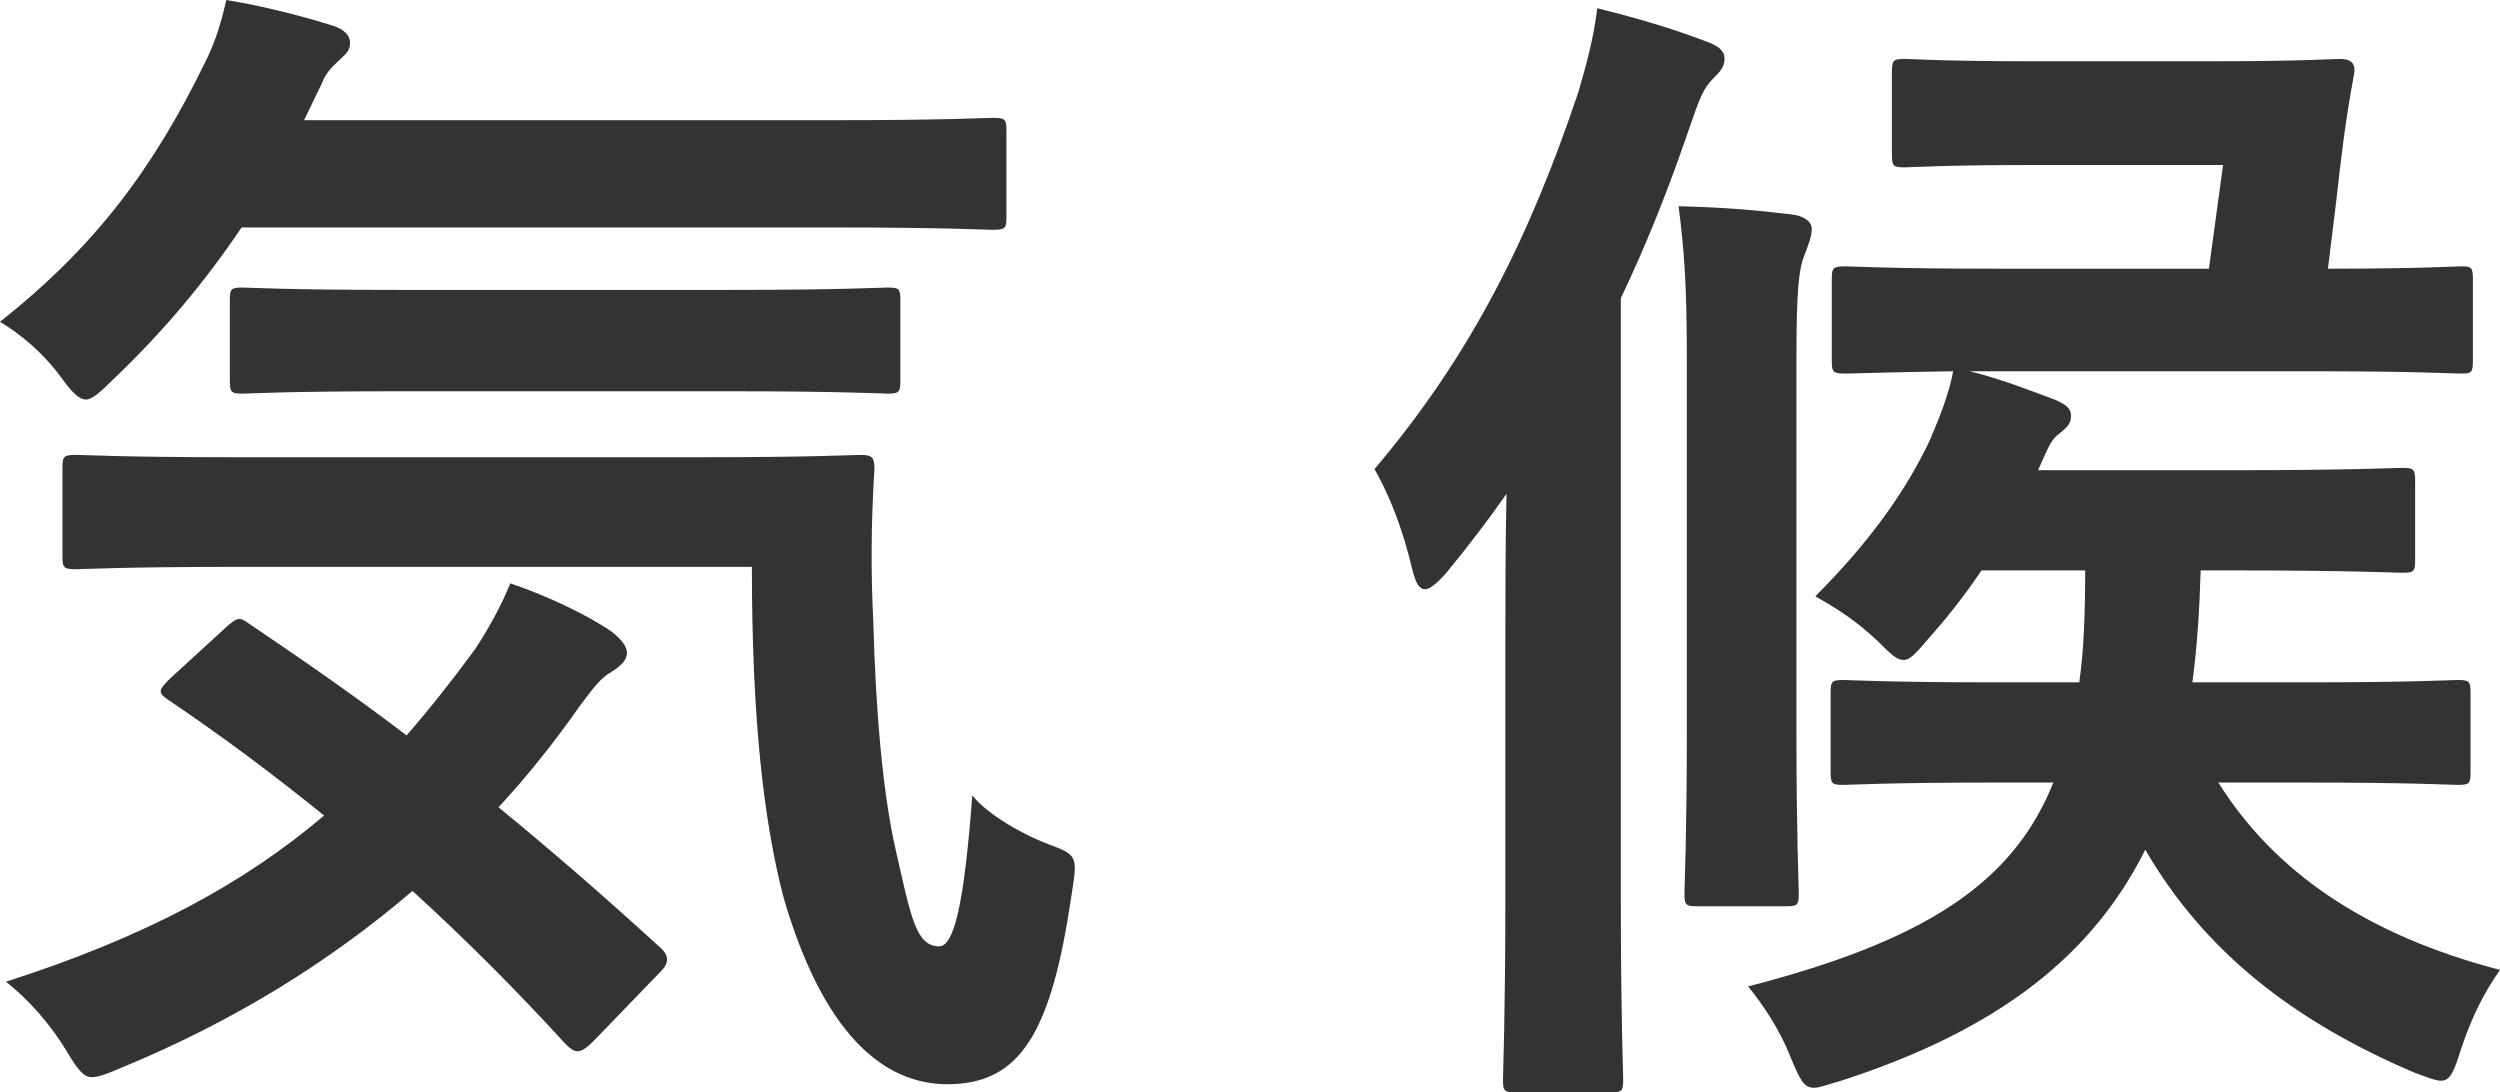
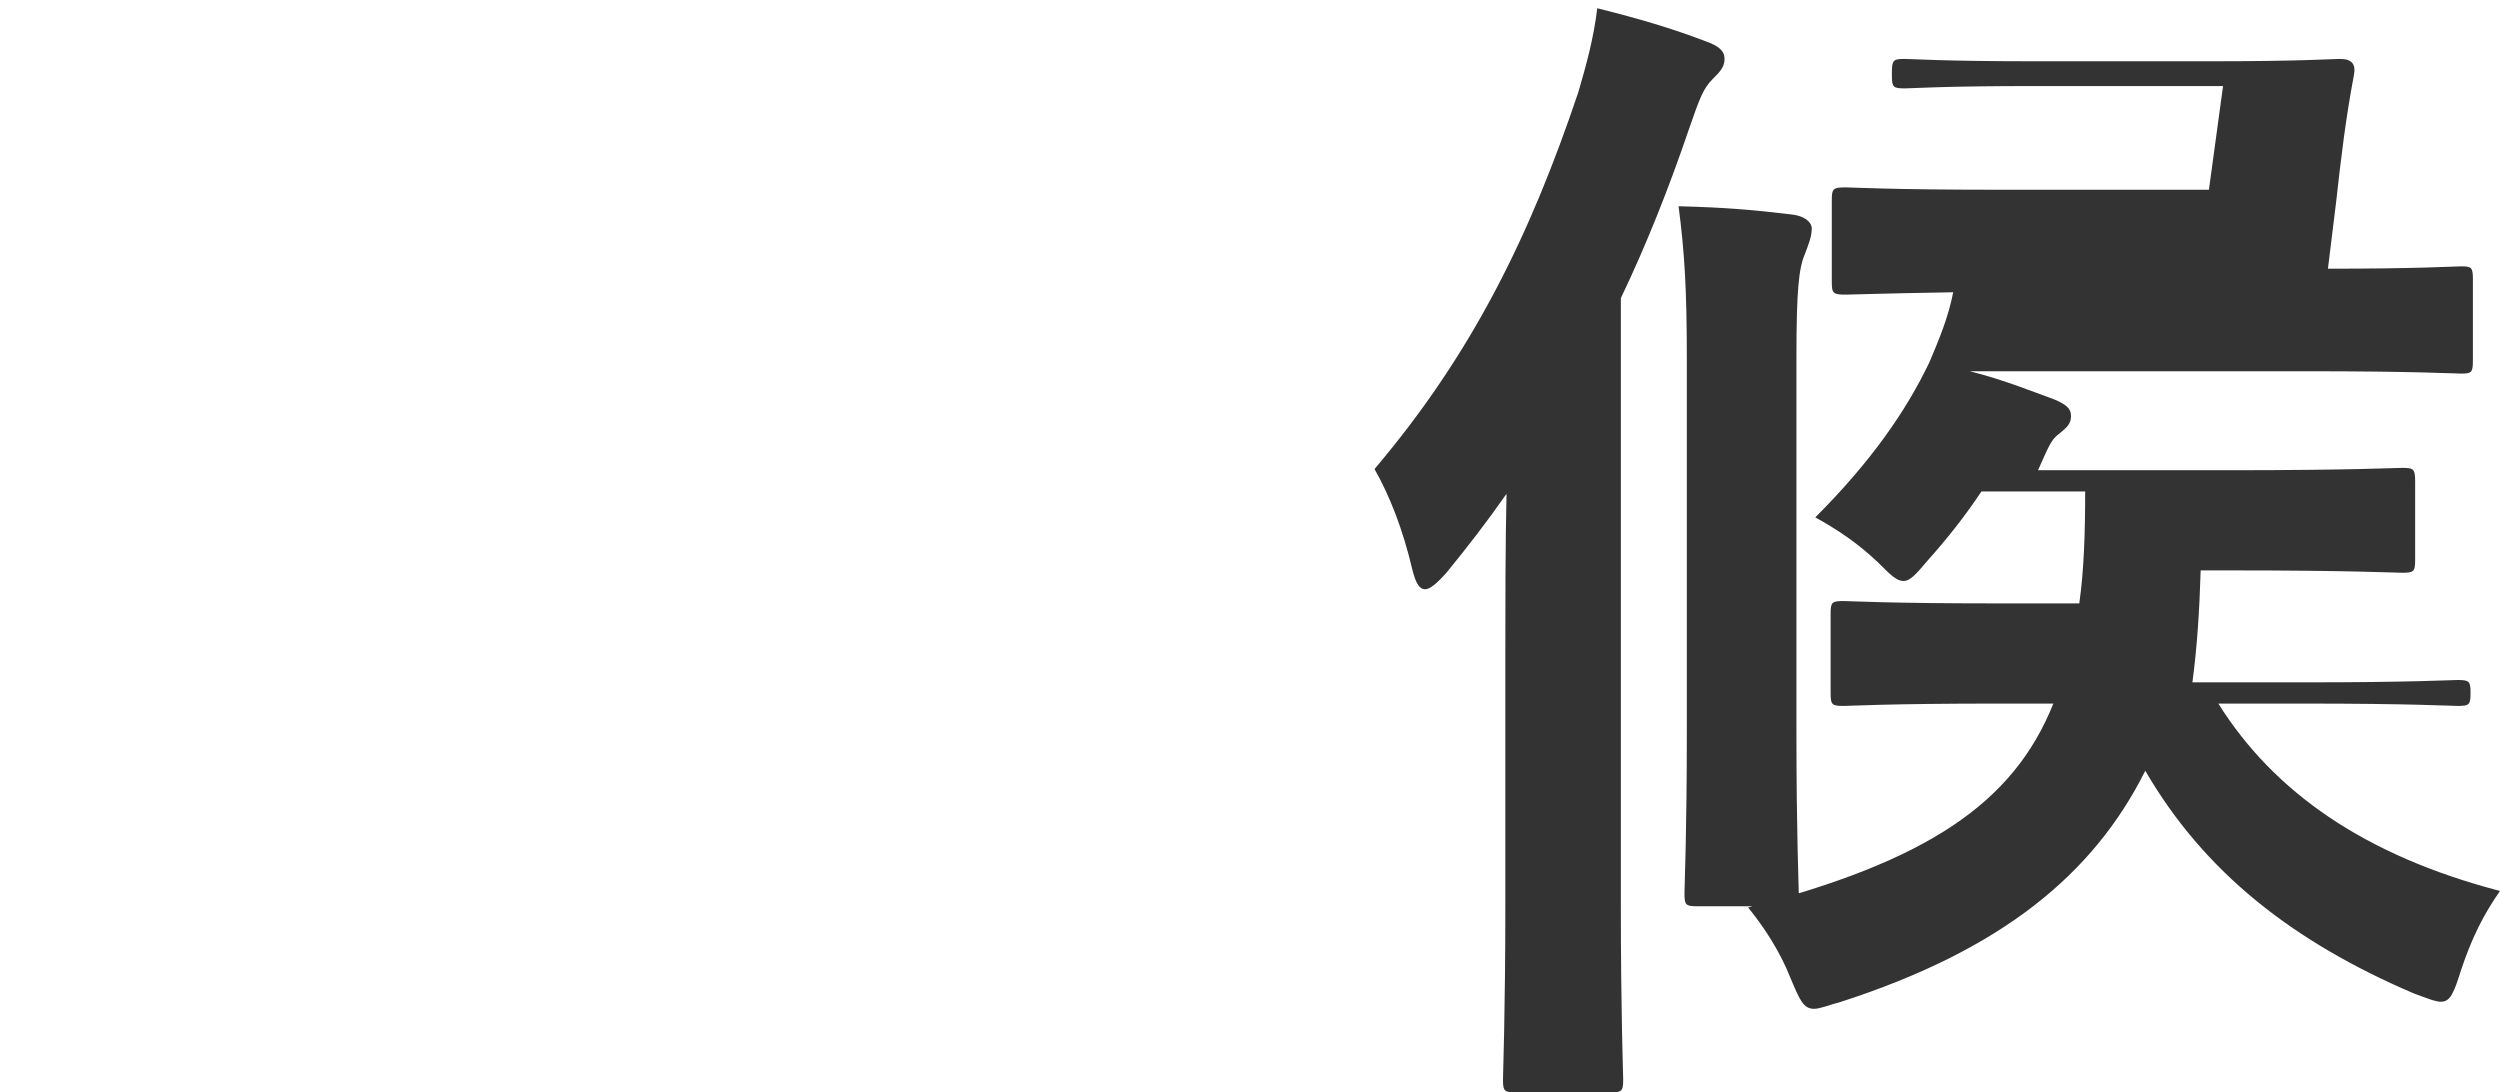
<svg xmlns="http://www.w3.org/2000/svg" id="_レイヤー_6" data-name="レイヤー_6" viewBox="0 0 63.64 27.81">
  <defs>
    <style>
      .cls-1 {
        fill: #333;
      }
    </style>
  </defs>
-   <path class="cls-1" d="M6.15,5.79c-.93,1.38-1.98,2.64-3.27,3.87-.33.33-.54.51-.69.51-.18,0-.36-.18-.66-.6-.45-.6-.99-1.05-1.53-1.38,2.43-1.92,3.9-3.9,5.22-6.6.21-.42.39-.9.54-1.59.93.15,1.98.42,2.73.66.27.09.42.24.42.42,0,.21-.09.27-.21.39-.18.18-.39.33-.51.66l-.45.93h13.41c2.94,0,3.93-.06,4.11-.06.33,0,.36.03.36.33v2.19c0,.3-.03.33-.36.33-.18,0-1.17-.06-4.11-.06H6.15ZM5.73,15.99c.3-.27.36-.3.6-.12,1.29.87,2.64,1.8,4.02,2.85.6-.69,1.17-1.41,1.74-2.19.3-.45.66-1.08.9-1.68.9.3,1.98.81,2.58,1.23.27.21.39.39.39.54,0,.18-.15.33-.39.48-.27.15-.45.39-.81.87-.63.9-1.32,1.77-2.07,2.58,1.32,1.08,2.67,2.25,4.05,3.51.15.12.24.24.24.36s-.06.21-.18.33l-1.68,1.74c-.18.18-.3.27-.42.27-.09,0-.18-.06-.3-.18-1.26-1.38-2.55-2.67-3.9-3.9-2.07,1.77-4.5,3.3-7.41,4.5-.36.15-.57.24-.75.24-.21,0-.36-.18-.66-.69-.42-.69-.99-1.32-1.53-1.74,3.57-1.14,6.09-2.52,8.1-4.23-1.26-1.02-2.58-2.01-3.96-2.94-.27-.18-.27-.24.03-.54l1.41-1.29ZM6.06,14.43c-2.91,0-3.93.06-4.11.06-.33,0-.36-.03-.36-.33v-2.25c0-.3.03-.33.36-.33.18,0,1.2.06,4.11.06h11.7c2.97,0,3.96-.06,4.14-.06.3,0,.36.06.36.36-.09,1.41-.09,2.67-.03,3.87.06,2.25.24,4.38.57,5.82.39,1.71.51,2.46,1.11,2.46.36,0,.63-.99.84-3.84.42.51,1.32,1.02,2.07,1.29.63.24.6.33.45,1.29-.51,3.45-1.29,4.77-3.15,4.77-1.68,0-3.18-1.35-4.17-4.74-.51-1.95-.81-4.56-.81-8.43H6.06ZM10.14,9.96c-2.85,0-3.81.06-3.96.06-.3,0-.33-.03-.33-.36v-2.01c0-.3.03-.33.33-.33.15,0,1.11.06,3.96.06h8.46c2.82,0,3.81-.06,3.99-.06.3,0,.33.03.33.33v2.01c0,.33-.03.36-.33.36-.18,0-1.17-.06-3.99-.06h-8.46Z" />
-   <path class="cls-1" d="M38.32,16.47c0-1.11,0-2.52.03-3.9-.48.69-.99,1.35-1.53,2.01-.24.27-.42.42-.54.42-.15,0-.24-.15-.33-.51-.24-1.02-.57-1.86-.96-2.55,2.49-2.94,3.96-5.94,5.19-9.6.21-.72.39-1.38.48-2.13,1.08.27,1.89.51,2.76.84.33.12.48.24.48.45s-.12.33-.3.51c-.24.24-.33.48-.6,1.26-.51,1.5-1.08,2.94-1.74,4.32v15.33c0,2.94.06,4.41.06,4.56,0,.3-.03.33-.36.33h-2.34c-.33,0-.36-.03-.36-.33,0-.18.06-1.62.06-4.56v-6.45ZM42.94,9.15c0-1.83-.06-2.73-.21-3.9,1.17.03,1.89.09,2.88.21.3.03.51.18.51.36,0,.21-.09.42-.18.66-.15.36-.21.9-.21,2.64v9.51c0,2.64.06,3.93.06,4.11,0,.3-.03.33-.33.33h-2.25c-.3,0-.33-.03-.33-.33,0-.21.06-1.47.06-4.11v-9.48ZM50.14,9.45c.84.21,1.5.48,2.16.72.27.12.42.21.42.42s-.12.3-.3.45c-.21.15-.27.33-.54.93h4.89c3.09,0,4.2-.06,4.38-.06.3,0,.33.03.33.36v1.98c0,.3-.03.33-.33.33-.18,0-1.29-.06-4.38-.06h-.75c-.03,1.02-.09,1.95-.21,2.85h2.82c2.79,0,3.75-.06,3.93-.06.3,0,.33.03.33.33v2.01c0,.3-.03.33-.33.33-.18,0-1.14-.06-3.93-.06h-2.16c1.41,2.25,3.72,3.87,7.17,4.77-.42.6-.72,1.2-.99,2.01-.18.57-.27.81-.51.81-.15,0-.36-.09-.69-.21-3.09-1.32-5.34-3.09-6.84-5.67-1.32,2.64-3.66,4.56-7.74,5.88-.33.09-.54.18-.69.18-.27,0-.36-.21-.6-.78-.27-.69-.69-1.32-1.08-1.8,4.53-1.17,6.75-2.64,7.77-5.19h-1.41c-2.82,0-3.75.06-3.93.06-.3,0-.33-.03-.33-.33v-2.01c0-.3.03-.33.33-.33.18,0,1.11.06,3.93.06h2.07c.12-.84.15-1.8.15-2.85h-2.64c-.42.63-.87,1.2-1.38,1.77-.3.36-.45.51-.6.51-.18,0-.33-.15-.66-.48-.54-.51-1.05-.84-1.59-1.14,1.41-1.41,2.31-2.7,2.91-3.96.24-.57.48-1.14.6-1.77-1.86.03-2.58.06-2.73.06-.33,0-.36-.03-.36-.33v-2.07c0-.3.03-.33.36-.33.18,0,1.11.06,3.9.06h5.34l.36-2.64h-4.77c-2.37,0-3.15.06-3.33.06-.3,0-.33-.03-.33-.33V1.86c0-.33.03-.36.33-.36.18,0,.96.06,3.33.06h4.41c2.37,0,3.15-.06,3.33-.06.3,0,.42.12.36.42-.21,1.11-.33,2.13-.45,3.21l-.21,1.71c2.34,0,3.21-.06,3.39-.06.27,0,.3.03.3.33v2.07c0,.3-.03.33-.3.33-.18,0-1.14-.06-3.96-.06h-8.55Z" />
+   <path class="cls-1" d="M38.32,16.47c0-1.11,0-2.52.03-3.9-.48.69-.99,1.35-1.53,2.01-.24.27-.42.42-.54.42-.15,0-.24-.15-.33-.51-.24-1.02-.57-1.86-.96-2.55,2.49-2.94,3.96-5.94,5.19-9.6.21-.72.39-1.38.48-2.13,1.08.27,1.89.51,2.76.84.33.12.48.24.48.45s-.12.33-.3.51c-.24.24-.33.48-.6,1.26-.51,1.5-1.08,2.94-1.74,4.32v15.33c0,2.94.06,4.41.06,4.56,0,.3-.03.33-.36.33h-2.34c-.33,0-.36-.03-.36-.33,0-.18.06-1.62.06-4.56v-6.45ZM42.94,9.15c0-1.83-.06-2.73-.21-3.9,1.17.03,1.89.09,2.88.21.3.03.51.18.51.36,0,.21-.09.42-.18.66-.15.36-.21.9-.21,2.64v9.51c0,2.64.06,3.93.06,4.11,0,.3-.03.33-.33.33h-2.25c-.3,0-.33-.03-.33-.33,0-.21.06-1.47.06-4.11v-9.48ZM50.14,9.45c.84.21,1.5.48,2.16.72.27.12.42.21.42.42s-.12.3-.3.45c-.21.15-.27.33-.54.93h4.89c3.09,0,4.2-.06,4.38-.06.3,0,.33.03.33.36v1.98c0,.3-.03.33-.33.33-.18,0-1.29-.06-4.38-.06h-.75c-.03,1.02-.09,1.95-.21,2.85h2.82c2.79,0,3.75-.06,3.93-.06.3,0,.33.03.33.33c0,.3-.03.33-.33.33-.18,0-1.14-.06-3.93-.06h-2.16c1.41,2.25,3.72,3.87,7.17,4.77-.42.6-.72,1.2-.99,2.01-.18.57-.27.81-.51.81-.15,0-.36-.09-.69-.21-3.09-1.32-5.34-3.09-6.84-5.67-1.32,2.64-3.66,4.56-7.74,5.88-.33.09-.54.18-.69.18-.27,0-.36-.21-.6-.78-.27-.69-.69-1.32-1.08-1.8,4.53-1.17,6.75-2.64,7.77-5.19h-1.41c-2.82,0-3.75.06-3.93.06-.3,0-.33-.03-.33-.33v-2.01c0-.3.03-.33.33-.33.18,0,1.11.06,3.93.06h2.07c.12-.84.15-1.8.15-2.85h-2.64c-.42.63-.87,1.2-1.38,1.77-.3.36-.45.51-.6.51-.18,0-.33-.15-.66-.48-.54-.51-1.05-.84-1.59-1.14,1.41-1.41,2.31-2.7,2.91-3.96.24-.57.48-1.14.6-1.77-1.86.03-2.58.06-2.73.06-.33,0-.36-.03-.36-.33v-2.07c0-.3.03-.33.36-.33.18,0,1.11.06,3.9.06h5.34l.36-2.64h-4.77c-2.37,0-3.15.06-3.33.06-.3,0-.33-.03-.33-.33V1.86c0-.33.03-.36.33-.36.18,0,.96.06,3.33.06h4.41c2.37,0,3.15-.06,3.33-.06.3,0,.42.12.36.42-.21,1.11-.33,2.13-.45,3.21l-.21,1.71c2.34,0,3.21-.06,3.39-.06.27,0,.3.03.3.33v2.07c0,.3-.03.33-.3.33-.18,0-1.14-.06-3.96-.06h-8.55Z" />
</svg>